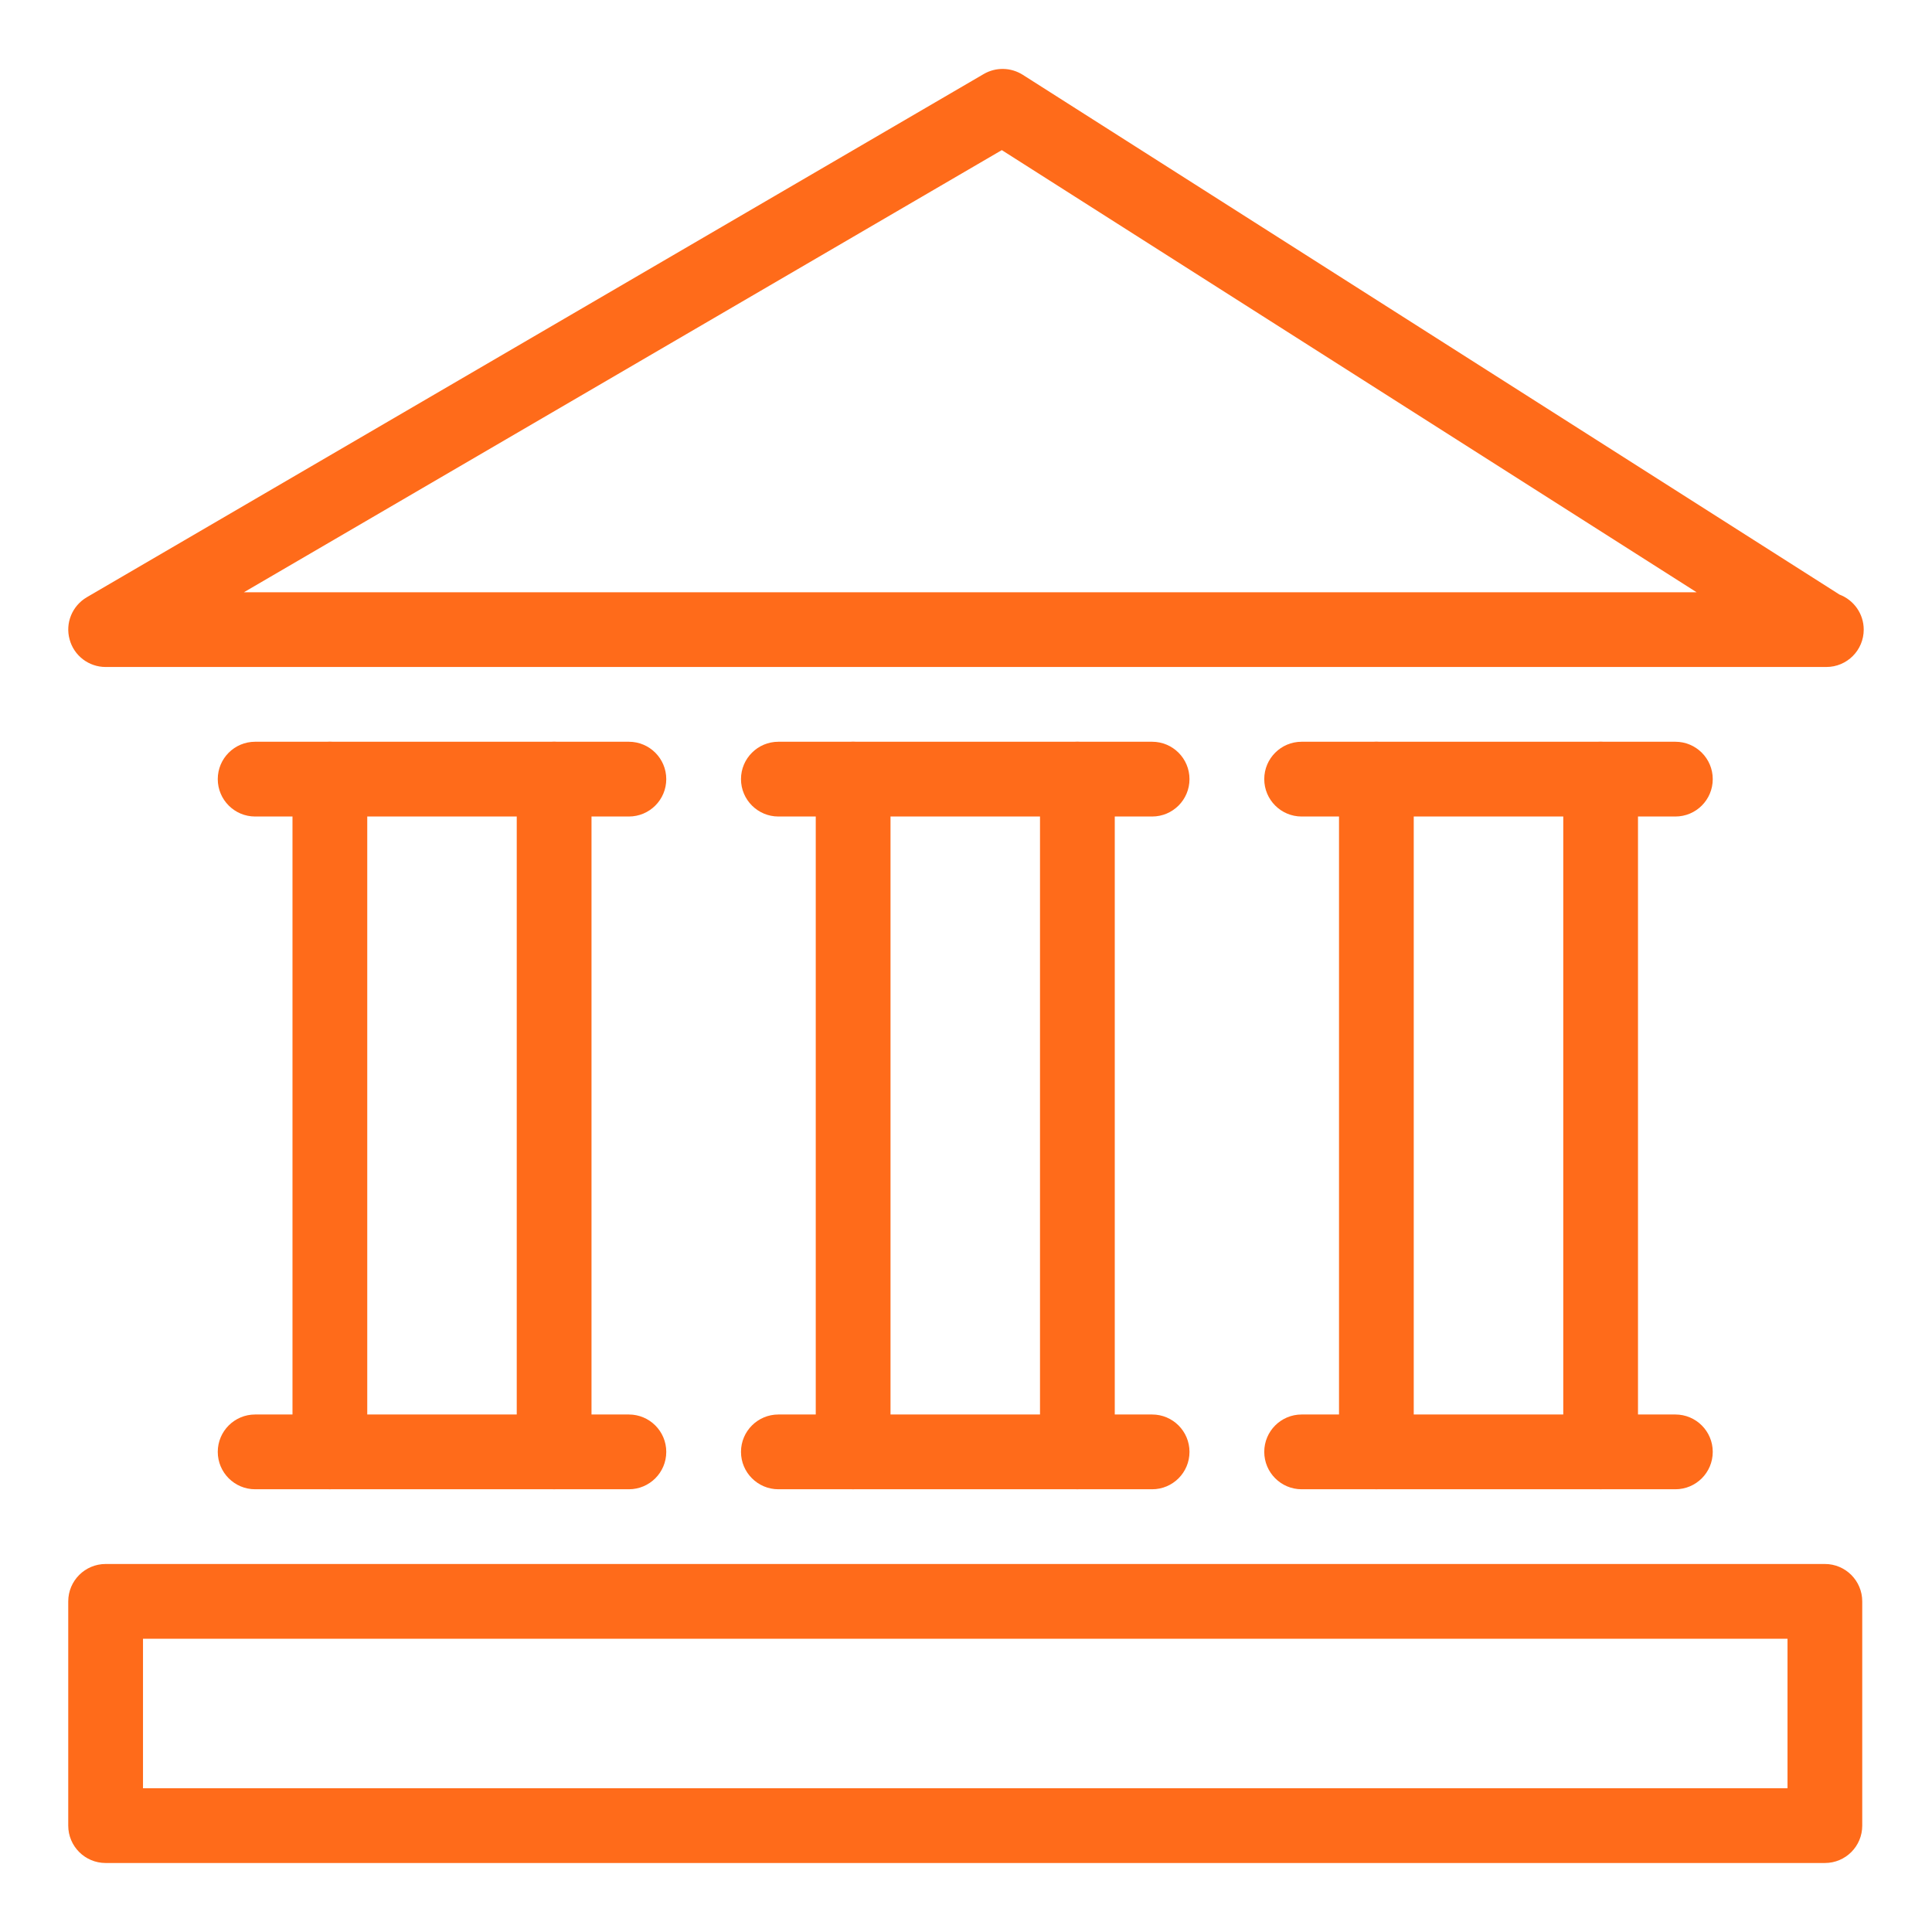
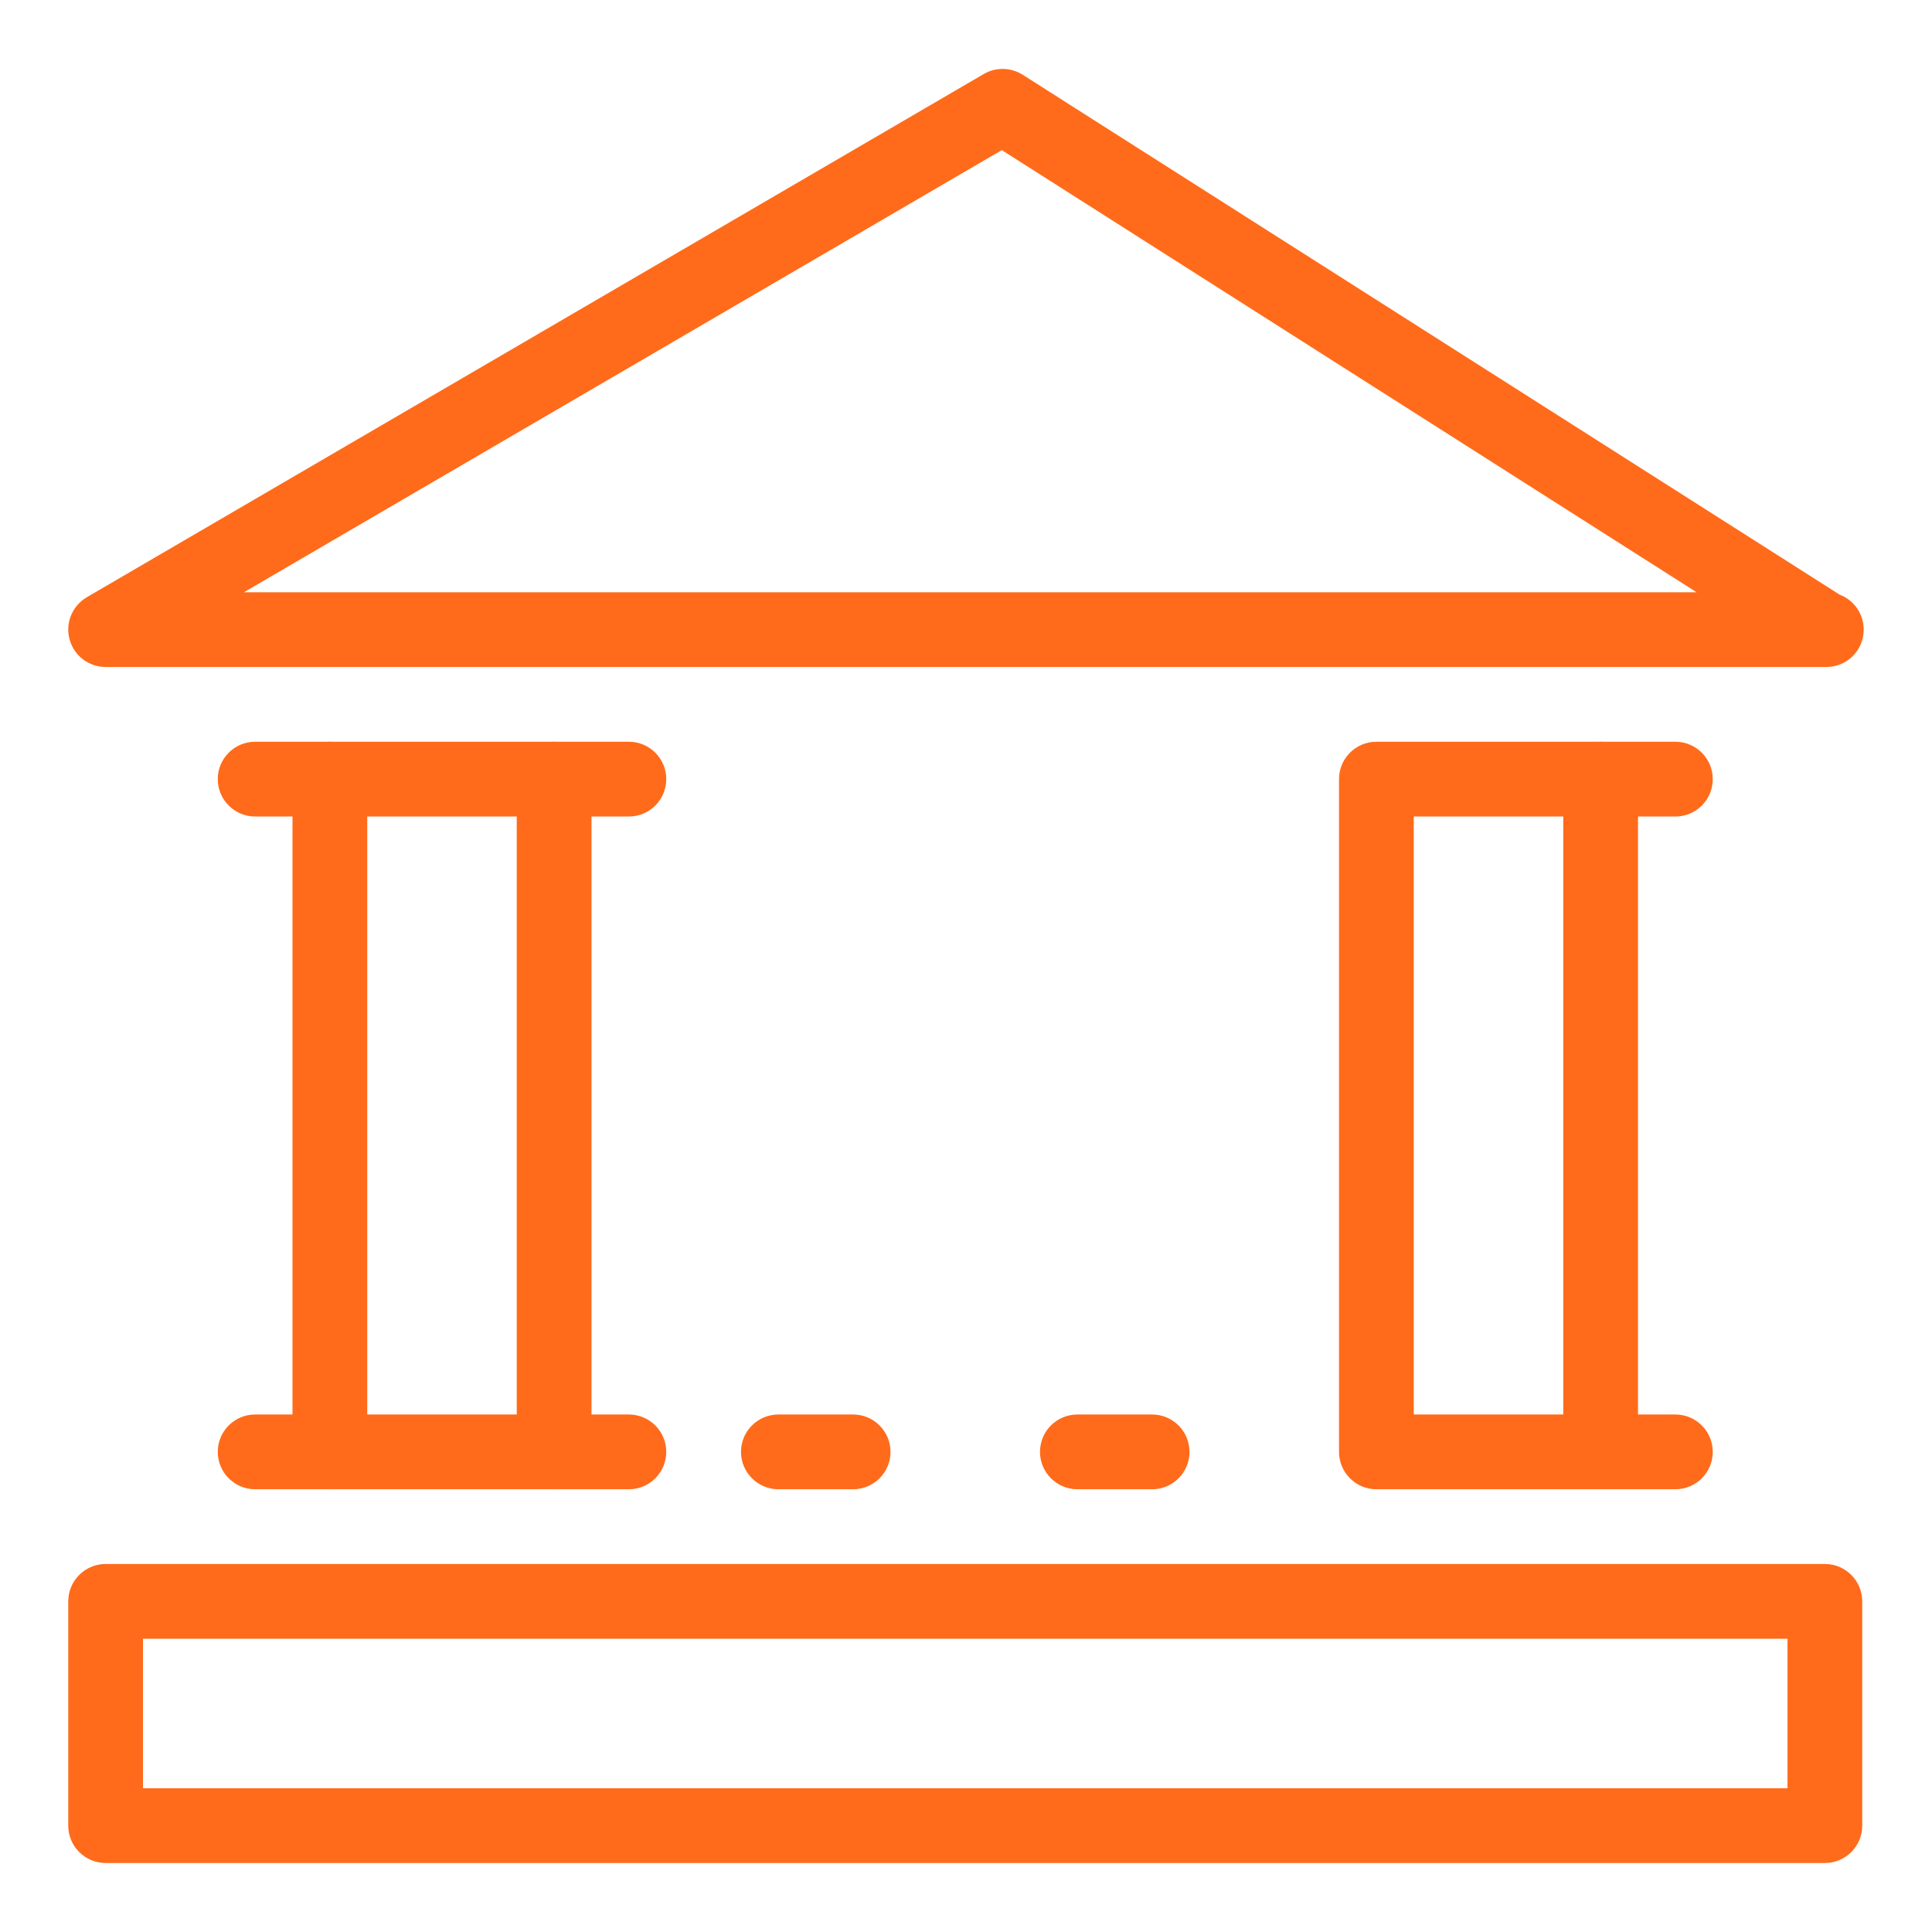
<svg xmlns="http://www.w3.org/2000/svg" width="56" height="56" viewBox="0 0 56 56" fill="none">
  <path d="M52.938 19.333C52.929 19.333 52.912 19.335 52.895 19.333H3.061C2.574 19.333 2.143 19.006 2.017 18.532C1.887 18.059 2.093 17.561 2.515 17.312L28.515 2.145C28.866 1.941 29.3 1.95 29.644 2.167L53.319 17.234C53.729 17.39 54.021 17.786 54.021 18.25C54.021 18.848 53.536 19.333 52.938 19.333ZM7.07 17.167H49.177L29.038 4.351L7.07 17.167Z" fill="#FF6B1A" />
  <path d="M52.895 54H3.062C2.464 54 1.978 53.515 1.978 52.917V46.417C1.978 45.819 2.464 45.333 3.062 45.333H52.895C53.493 45.333 53.978 45.819 53.978 46.417V52.917C53.978 53.515 53.495 54 52.895 54ZM4.145 51.833H51.812V47.5H4.145V51.833Z" fill="#FF6B1A" />
  <path d="M16.062 43.167H9.562C8.964 43.167 8.478 42.681 8.478 42.083V22.583C8.478 21.985 8.964 21.5 9.562 21.5H16.062C16.66 21.5 17.145 21.985 17.145 22.583V42.083C17.145 42.681 16.662 43.167 16.062 43.167ZM10.645 41H14.978V23.667H10.645V41Z" fill="#FF6B1A" />
  <path d="M9.562 23.667H7.395C6.797 23.667 6.312 23.181 6.312 22.583C6.312 21.985 6.797 21.5 7.395 21.5H9.562C10.16 21.5 10.645 21.985 10.645 22.583C10.645 23.181 10.162 23.667 9.562 23.667Z" fill="#FF6B1A" />
  <path d="M9.562 43.167L7.395 43.167C6.797 43.167 6.312 42.681 6.312 42.083C6.312 41.485 6.797 41 7.395 41H9.562C10.16 41 10.645 41.485 10.645 42.083C10.645 42.681 10.162 43.167 9.562 43.167Z" fill="#FF6B1A" />
  <path d="M18.228 43.167L16.062 43.167C15.464 43.167 14.978 42.681 14.978 42.083C14.978 41.485 15.464 41 16.062 41H18.228C18.826 41 19.312 41.485 19.312 42.083C19.312 42.681 18.828 43.167 18.228 43.167Z" fill="#FF6B1A" />
  <path d="M18.228 23.667H16.062C15.464 23.667 14.978 23.181 14.978 22.583C14.978 21.985 15.464 21.5 16.062 21.5H18.228C18.826 21.5 19.312 21.985 19.312 22.583C19.312 23.181 18.828 23.667 18.228 23.667Z" fill="#FF6B1A" />
-   <path d="M31.228 43.167H24.728C24.13 43.167 23.645 42.681 23.645 42.083V22.583C23.645 21.985 24.13 21.5 24.728 21.5H31.228C31.826 21.5 32.312 21.985 32.312 22.583V42.083C32.312 42.681 31.828 43.167 31.228 43.167ZM25.812 41H30.145V23.667H25.812V41Z" fill="#FF6B1A" />
-   <path d="M24.728 23.667H22.562C21.964 23.667 21.478 23.181 21.478 22.583C21.478 21.985 21.964 21.5 22.562 21.5H24.728C25.326 21.5 25.812 21.985 25.812 22.583C25.812 23.181 25.328 23.667 24.728 23.667Z" fill="#FF6B1A" />
  <path d="M24.728 43.167L22.562 43.167C21.964 43.167 21.478 42.681 21.478 42.083C21.478 41.485 21.964 41 22.562 41H24.728C25.326 41 25.812 41.485 25.812 42.083C25.812 42.681 25.328 43.167 24.728 43.167Z" fill="#FF6B1A" />
-   <path d="M33.395 43.167L31.228 43.167C30.63 43.167 30.145 42.681 30.145 42.083C30.145 41.485 30.63 41 31.228 41H33.395C33.993 41 34.478 41.485 34.478 42.083C34.478 42.681 33.995 43.167 33.395 43.167Z" fill="#FF6B1A" />
-   <path d="M33.395 23.667H31.228C30.63 23.667 30.145 23.181 30.145 22.583C30.145 21.985 30.63 21.5 31.228 21.5H33.395C33.993 21.5 34.478 21.985 34.478 22.583C34.478 23.181 33.995 23.667 33.395 23.667Z" fill="#FF6B1A" />
+   <path d="M33.395 43.167L31.228 43.167C30.63 43.167 30.145 42.681 30.145 42.083C30.145 41.485 30.63 41 31.228 41H33.395C33.993 41 34.478 41.485 34.478 42.083C34.478 42.681 33.995 43.167 33.395 43.167" fill="#FF6B1A" />
  <path d="M46.395 43.167H39.895C39.297 43.167 38.812 42.681 38.812 42.083V22.583C38.812 21.985 39.297 21.5 39.895 21.5H46.395C46.993 21.5 47.478 21.985 47.478 22.583V42.083C47.478 42.681 46.995 43.167 46.395 43.167ZM40.978 41H45.312V23.667H40.978V41Z" fill="#FF6B1A" />
-   <path d="M39.895 23.667H37.728C37.13 23.667 36.645 23.181 36.645 22.583C36.645 21.985 37.13 21.5 37.728 21.5H39.895C40.493 21.5 40.978 21.985 40.978 22.583C40.978 23.181 40.495 23.667 39.895 23.667Z" fill="#FF6B1A" />
-   <path d="M39.895 43.167L37.728 43.167C37.13 43.167 36.645 42.681 36.645 42.083C36.645 41.485 37.13 41 37.728 41H39.895C40.493 41 40.978 41.485 40.978 42.083C40.978 42.681 40.495 43.167 39.895 43.167Z" fill="#FF6B1A" />
  <path d="M48.562 43.167L46.395 43.167C45.797 43.167 45.312 42.681 45.312 42.083C45.312 41.485 45.797 41 46.395 41H48.562C49.16 41 49.645 41.485 49.645 42.083C49.645 42.681 49.162 43.167 48.562 43.167Z" fill="#FF6B1A" />
  <path d="M48.562 23.667H46.395C45.797 23.667 45.312 23.181 45.312 22.583C45.312 21.985 45.797 21.5 46.395 21.5H48.562C49.16 21.5 49.645 21.985 49.645 22.583C49.645 23.181 49.162 23.667 48.562 23.667Z" fill="#FF6B1A" />
</svg>